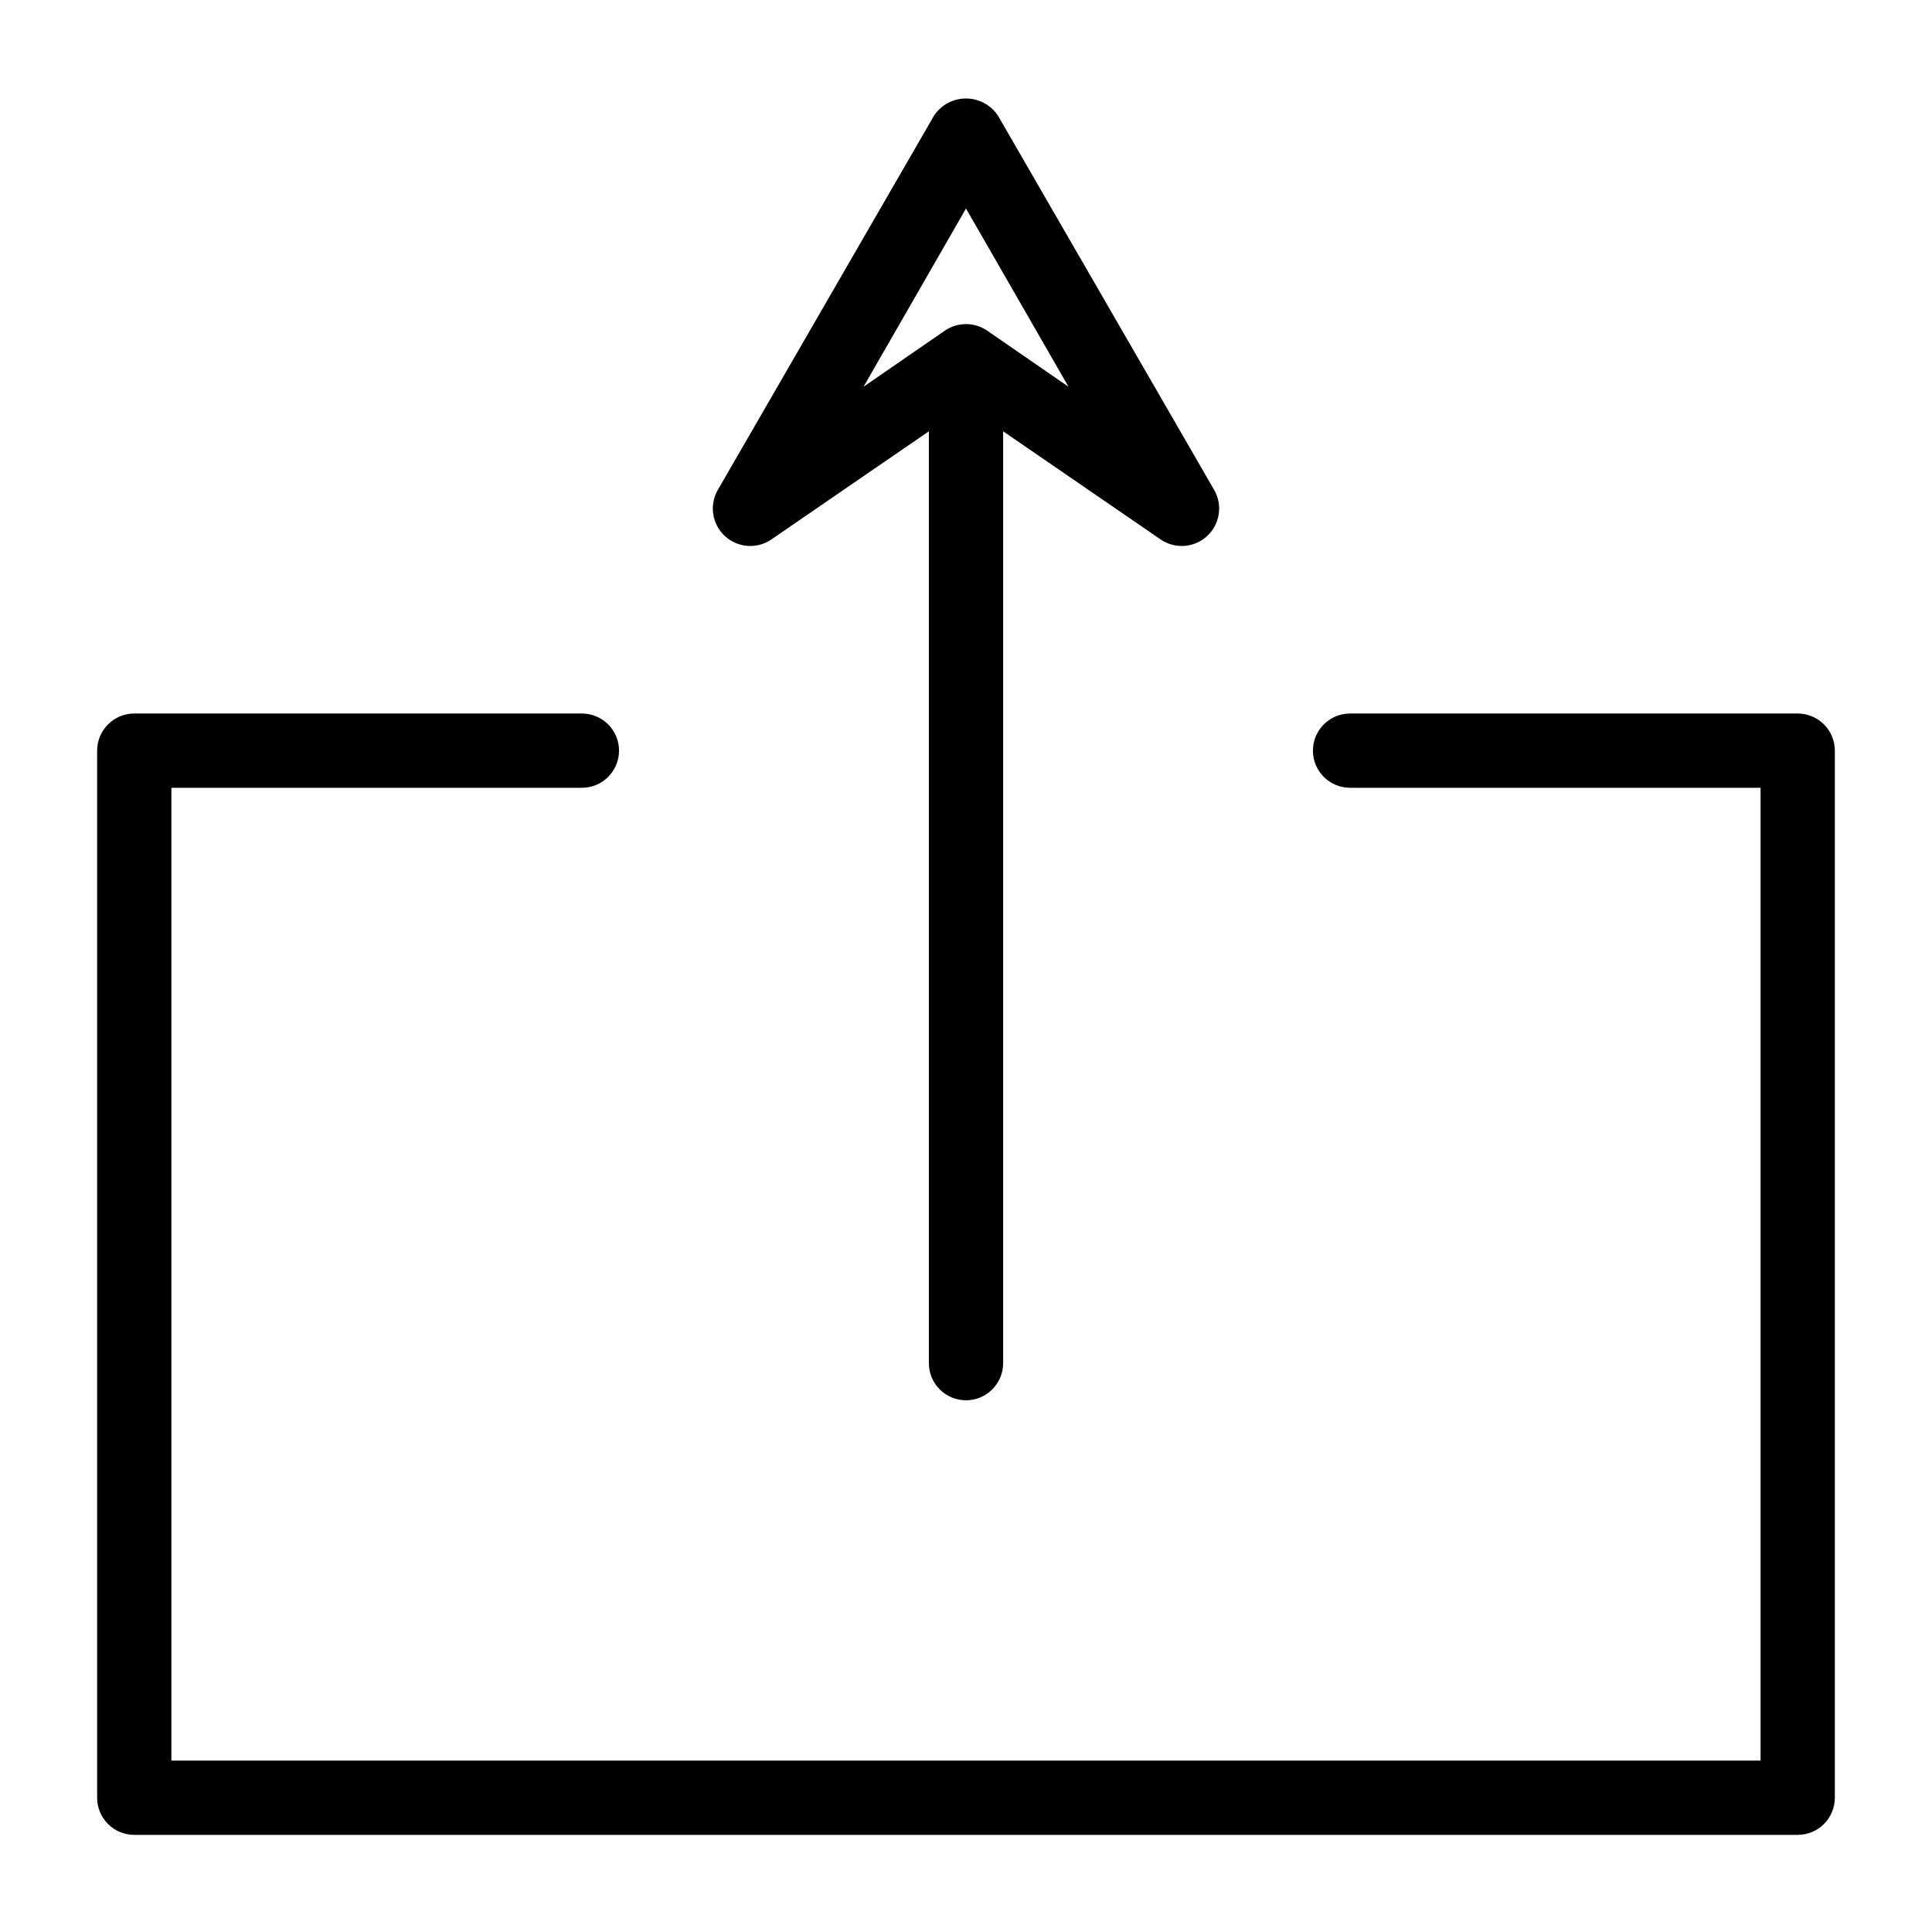
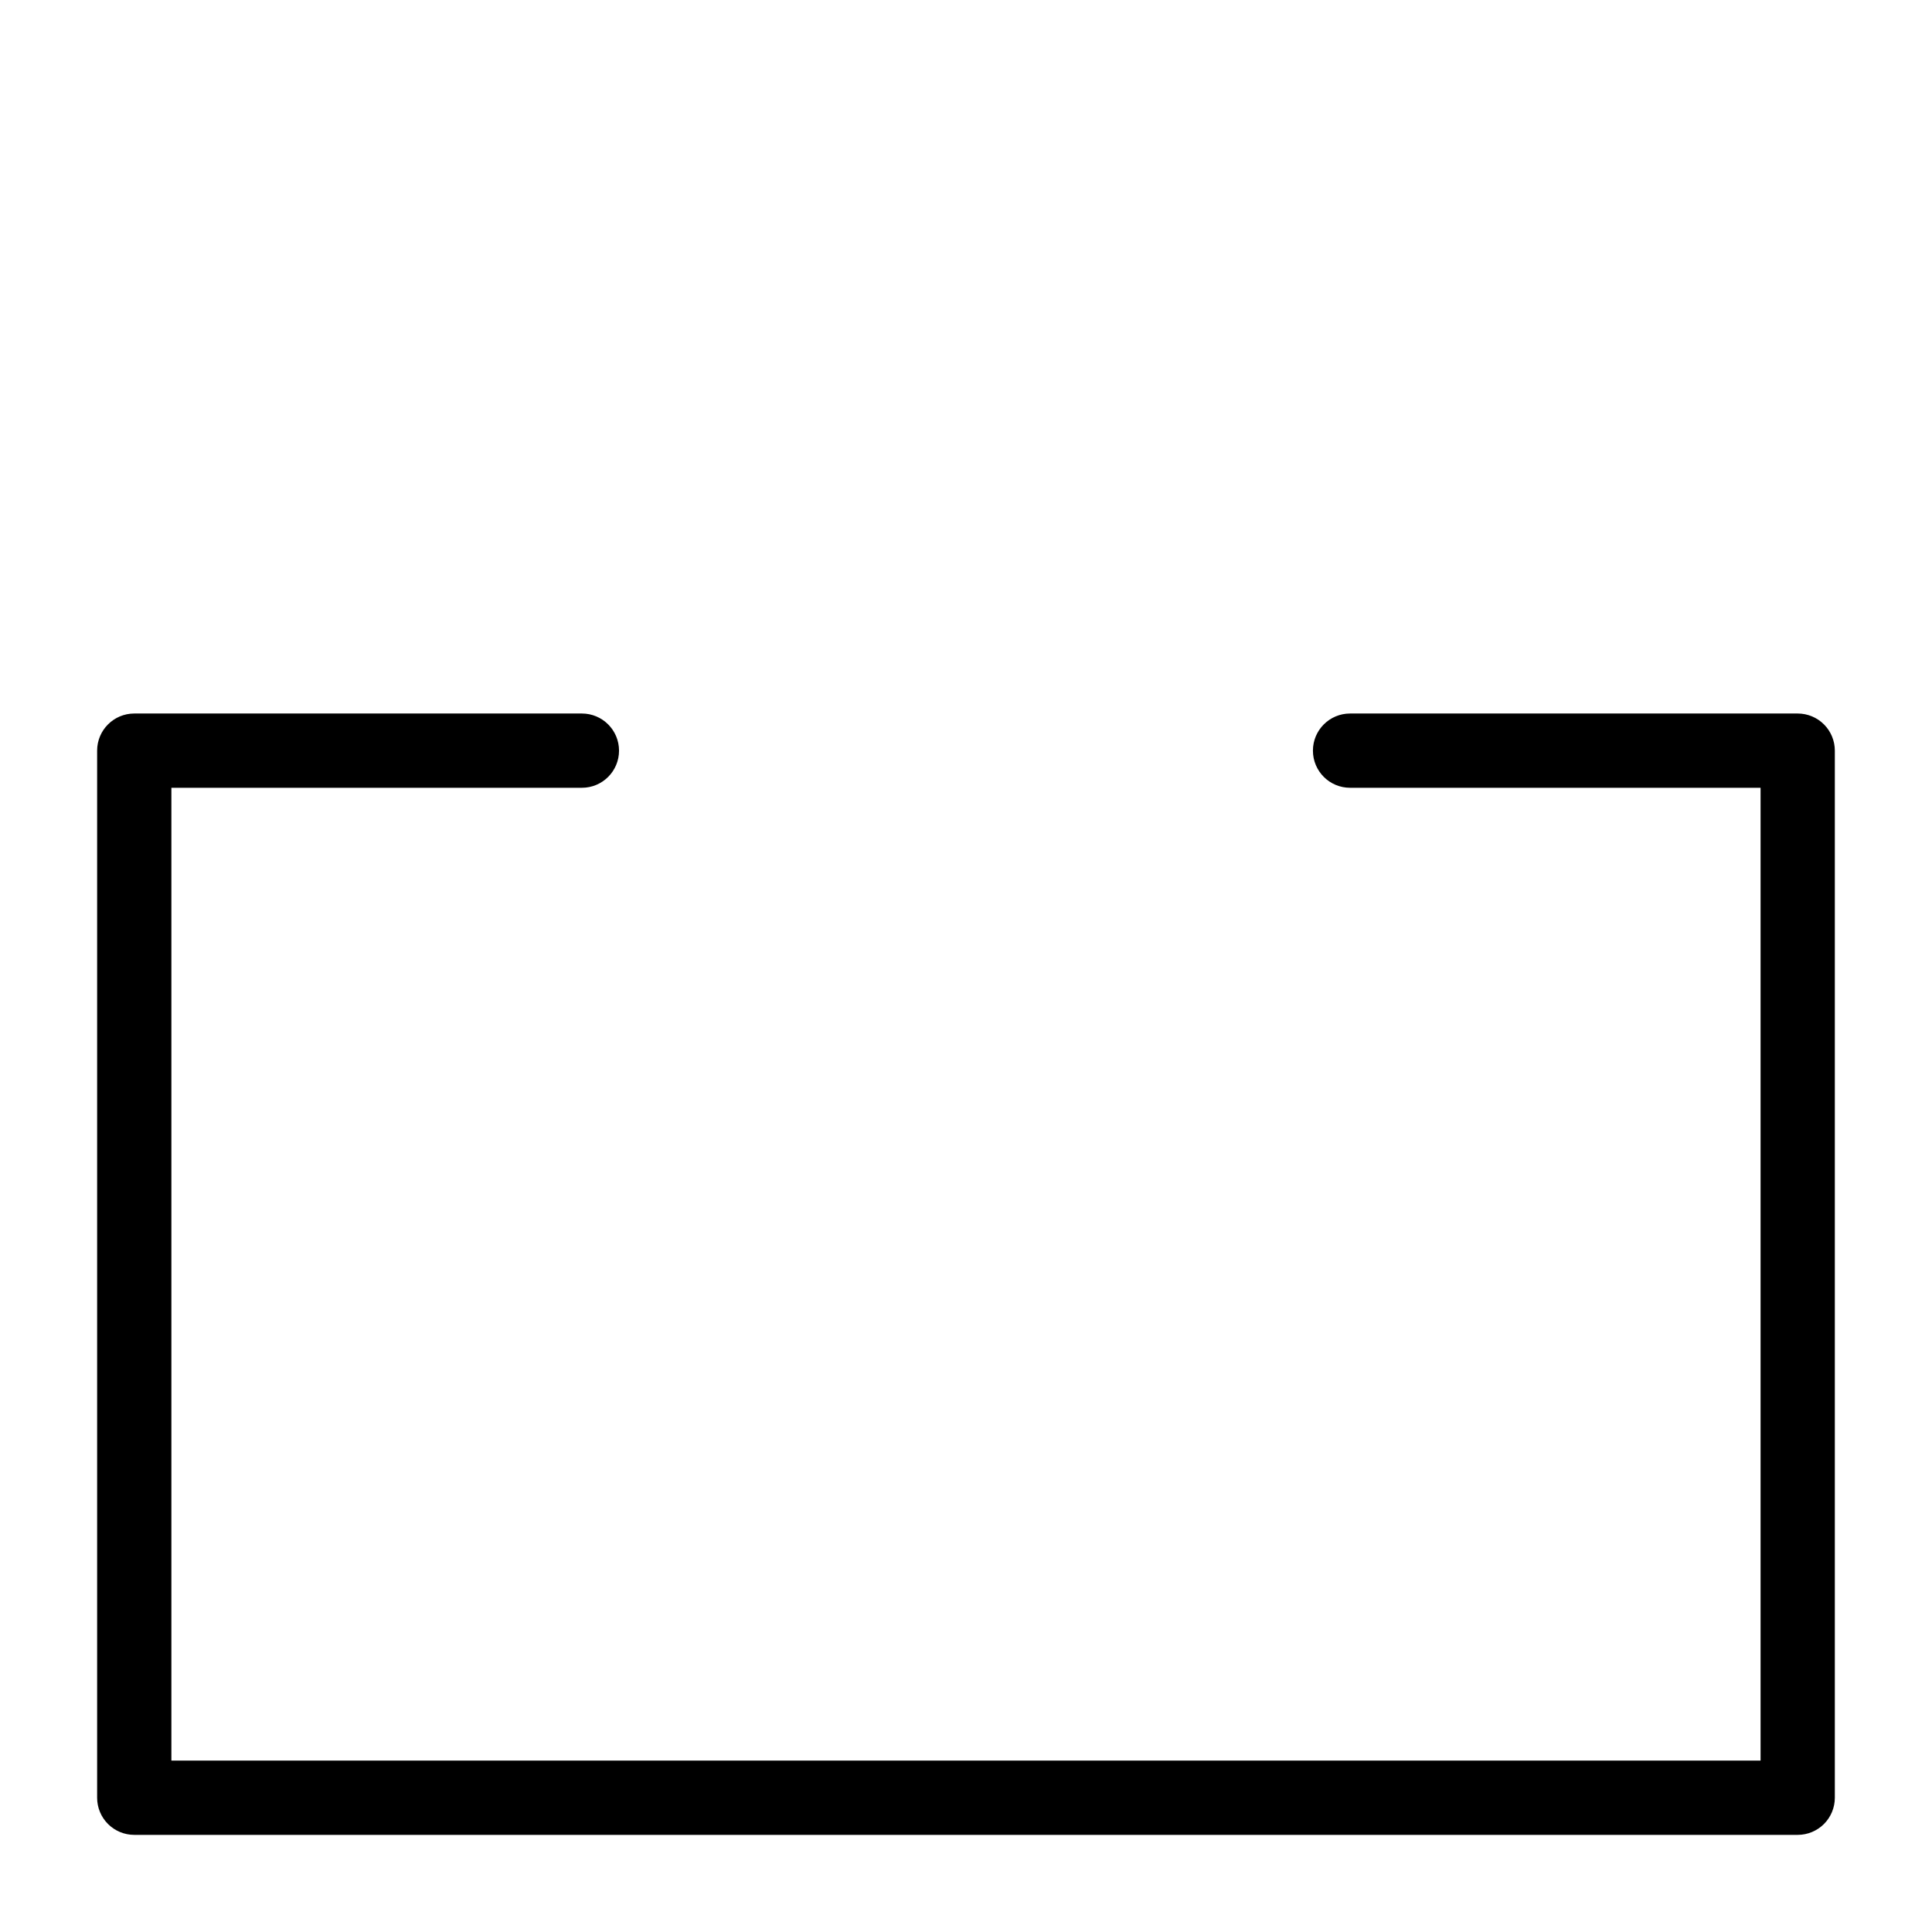
<svg xmlns="http://www.w3.org/2000/svg" fill="#000000" width="800px" height="800px" version="1.1" viewBox="144 144 512 512">
  <g>
    <path d="m620.41 333.09h-118.63c-5.438 0-9.84 4.406-9.84 9.84 0 5.434 4.402 9.84 9.84 9.84h108.79v257.81h-421.15v-257.81h108.79c5.434 0 9.84-4.406 9.84-9.84 0-5.434-4.406-9.84-9.84-9.84h-118.63c-5.434 0-9.84 4.406-9.84 9.84v277.49c0 2.609 1.035 5.113 2.883 6.961 1.844 1.844 4.348 2.879 6.957 2.879h440.83c2.609 0 5.113-1.035 6.961-2.879 1.844-1.848 2.879-4.352 2.879-6.961v-277.49c0-2.609-1.035-5.113-2.879-6.957-1.848-1.848-4.352-2.883-6.961-2.883z" />
-     <path d="m348.2 287.11 41.961-28.812v246.95c0 5.438 4.402 9.84 9.84 9.84 5.434 0 9.84-4.402 9.84-9.84v-246.95l41.957 28.812c3.809 2.453 8.793 2.016 12.117-1.066 3.32-3.078 4.133-8.02 1.973-12l-57.387-99.344c-1.875-2.871-5.074-4.602-8.5-4.602-3.43 0-6.629 1.73-8.504 4.602l-57.387 99.344c-2.16 3.981-1.348 8.922 1.973 12 3.324 3.082 8.309 3.519 12.117 1.066zm51.801-87.852 27.16 47.23-21.57-14.879-0.004 0.004c-3.371-2.301-7.805-2.301-11.176 0l-21.57 14.879z" />
  </g>
</svg>